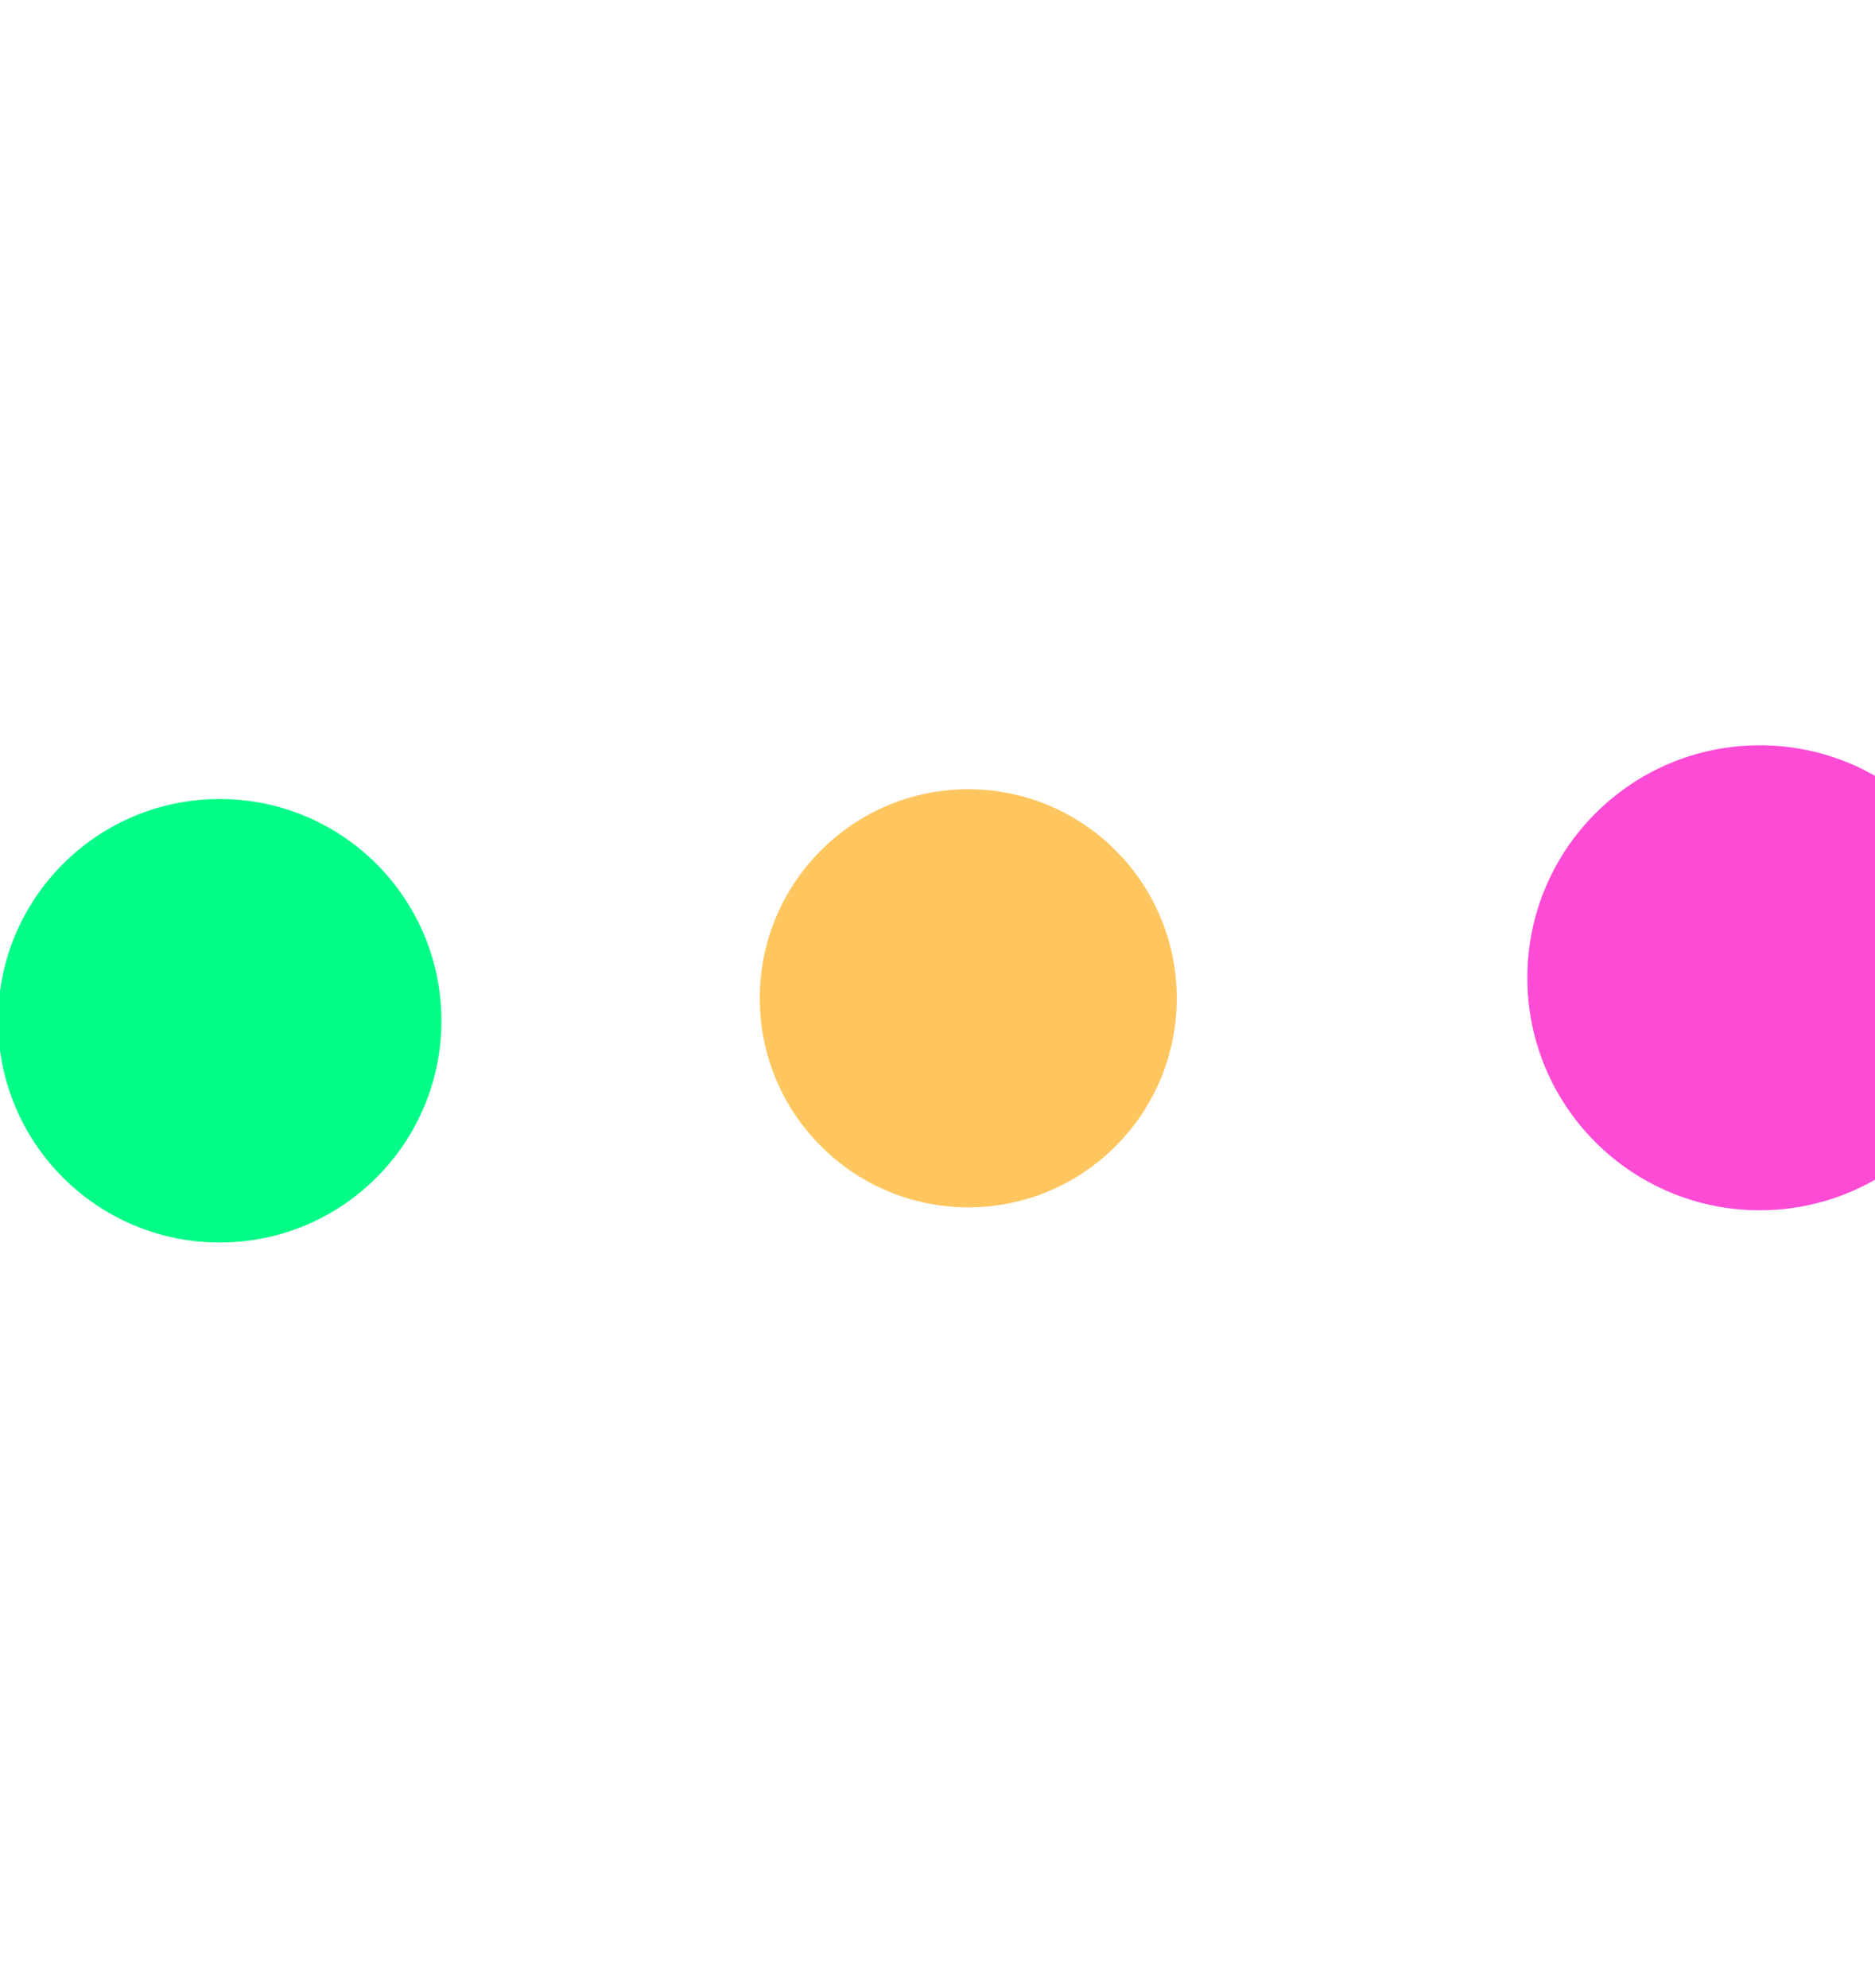
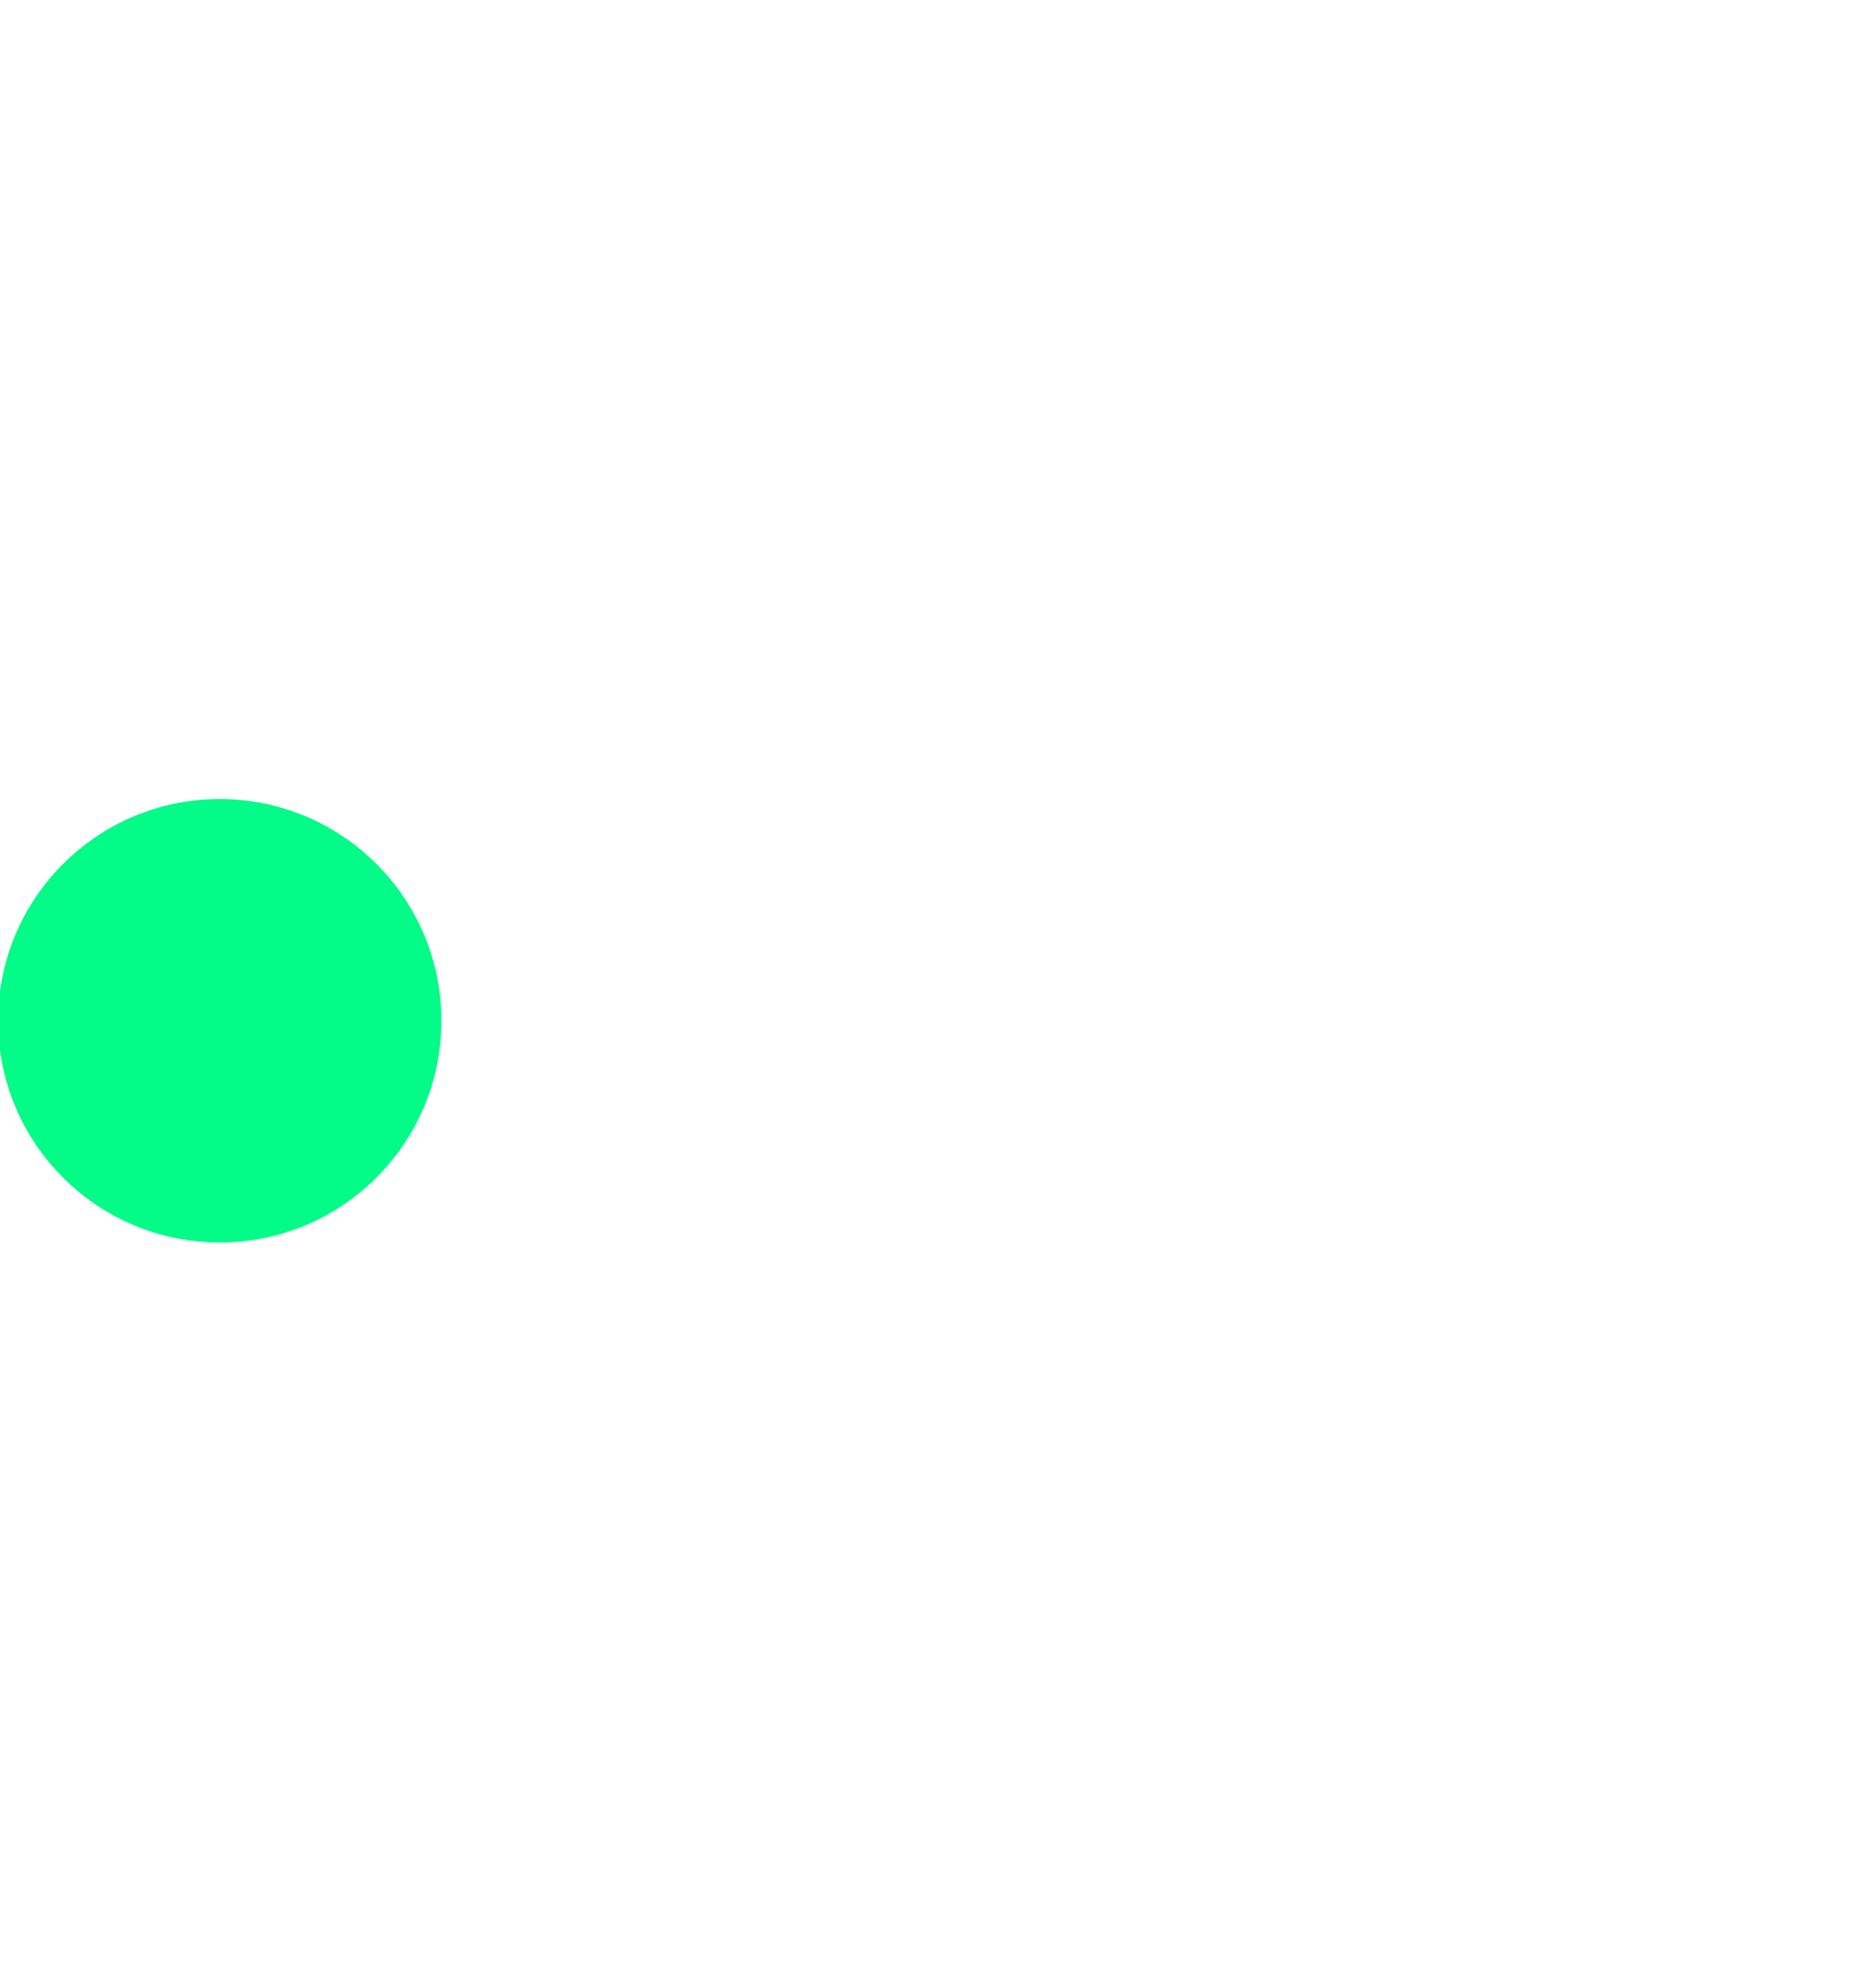
<svg xmlns="http://www.w3.org/2000/svg" width="1920" height="2035" viewBox="0 0 1920 2035" fill="none">
  <g filter="url(#filter0_f_1446_83)">
    <circle cx="225" cy="1045" r="227" fill="#02FC87" />
  </g>
  <g filter="url(#filter1_f_1446_83)">
-     <circle cx="1802" cy="1001" r="238" fill="#FD4BD6" />
-   </g>
+     </g>
  <g filter="url(#filter2_f_1446_83)">
-     <ellipse cx="991.5" cy="1022" rx="213.5" ry="214" fill="#FFC65F" />
-   </g>
+     </g>
  <defs>
    <filter id="filter0_f_1446_83" x="-765" y="55" width="1980" height="1980" filterUnits="userSpaceOnUse" color-interpolation-filters="sRGB">
      <feFlood flood-opacity="0" result="BackgroundImageFix" />
      <feBlend mode="normal" in="SourceGraphic" in2="BackgroundImageFix" result="shape" />
      <feGaussianBlur stdDeviation="381.5" result="effect1_foregroundBlur_1446_83" />
    </filter>
    <filter id="filter1_f_1446_83" x="801" y="0" width="2002" height="2002" filterUnits="userSpaceOnUse" color-interpolation-filters="sRGB">
      <feFlood flood-opacity="0" result="BackgroundImageFix" />
      <feBlend mode="normal" in="SourceGraphic" in2="BackgroundImageFix" result="shape" />
      <feGaussianBlur stdDeviation="381.5" result="effect1_foregroundBlur_1446_83" />
    </filter>
    <filter id="filter2_f_1446_83" x="15" y="45" width="1953" height="1954" filterUnits="userSpaceOnUse" color-interpolation-filters="sRGB">
      <feFlood flood-opacity="0" result="BackgroundImageFix" />
      <feBlend mode="normal" in="SourceGraphic" in2="BackgroundImageFix" result="shape" />
      <feGaussianBlur stdDeviation="381.5" result="effect1_foregroundBlur_1446_83" />
    </filter>
  </defs>
</svg>